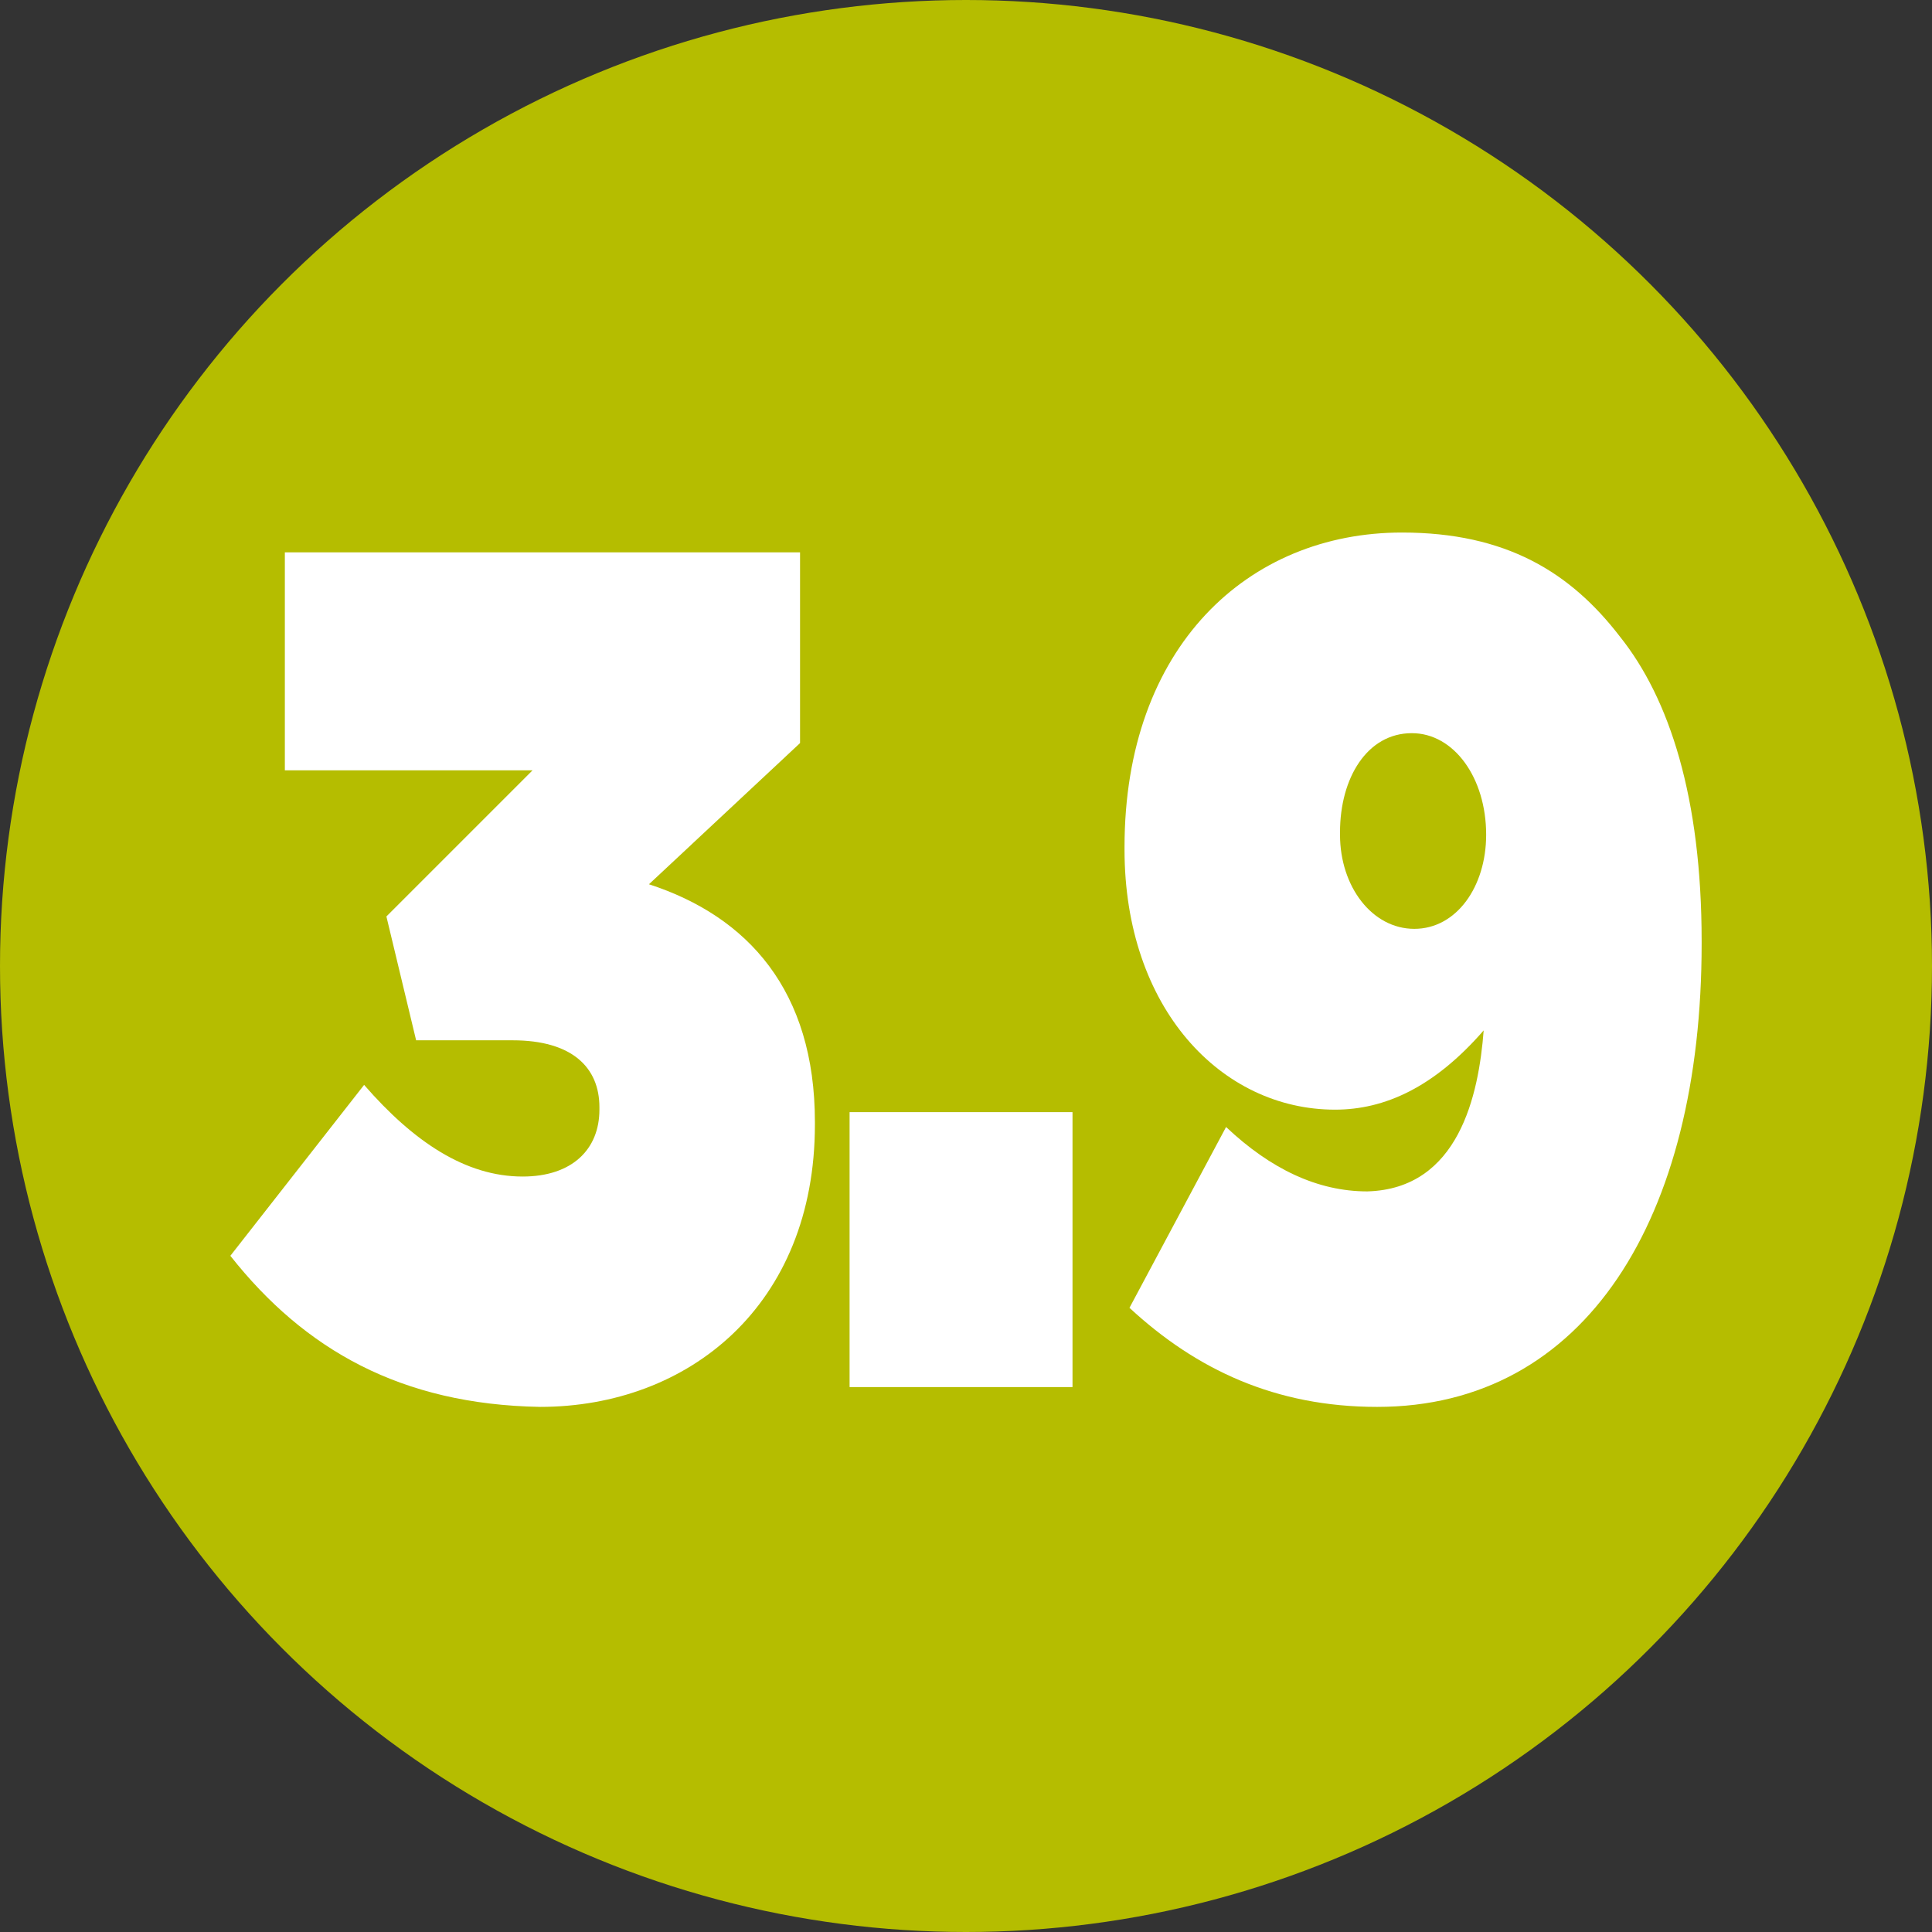
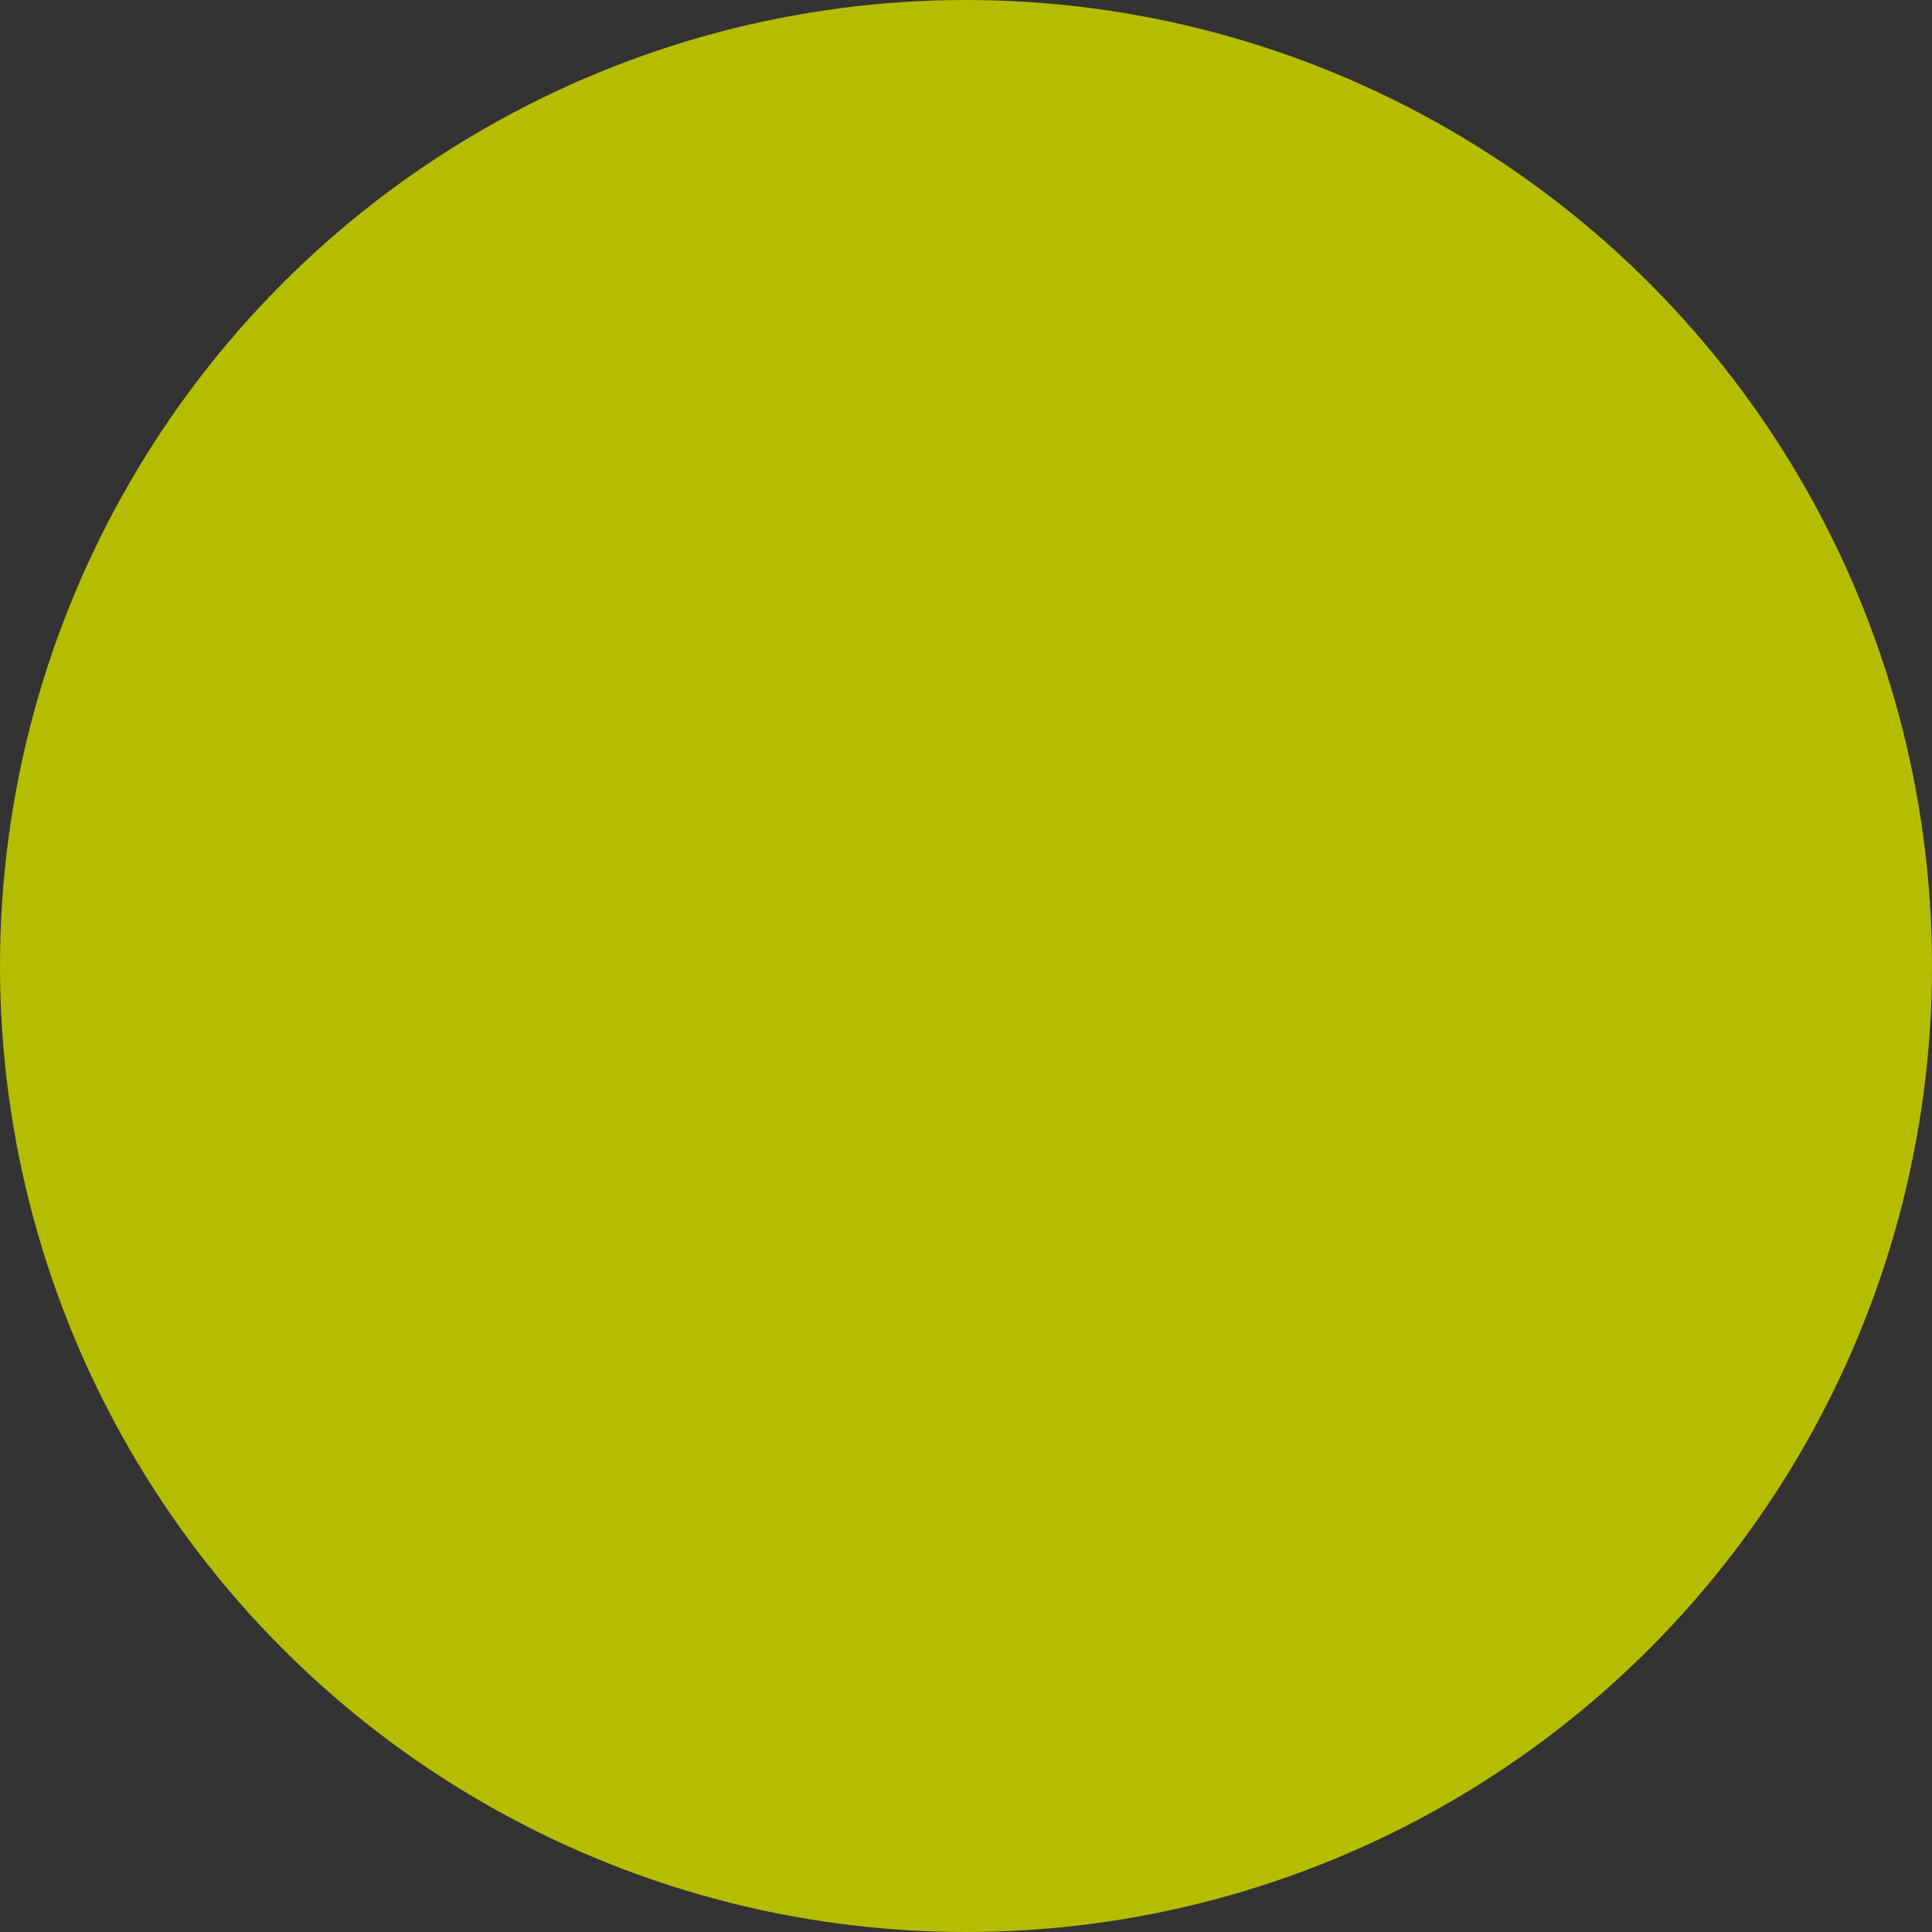
<svg xmlns="http://www.w3.org/2000/svg" version="1.1" id="Layer_1" x="0px" y="0px" viewBox="0 0 78 78" style="enable-background:new 0 0 78 78;" xml:space="preserve">
  <rect x="0" y="0" width="78" height="78" fill="#333333" stroke="none" />
  <style type="text/css">
	.st0{fill:#B5BD00;}
	.st1{enable-background:new    ;}
	.st2{fill:#FFFFFF;}
</style>
  <circle class="st0" cx="39" cy="39" r="39" />
  <g class="st1">
-     <path class="st2" d="M9.3,50.7l5.4-6.9c2,2.3,4.1,3.7,6.4,3.7c2,0,3.1-1.1,3.1-2.7v-0.1c0-1.6-1.1-2.7-3.5-2.7h-3.9l-1.2-5l5.9-5.9   h-10v-8.8h20.8V30l-6.1,5.7c4,1.3,6.7,4.3,6.7,9.6v0.1c0,7.3-5.1,11.4-11.1,11.4C16.2,56.7,12.3,54.5,9.3,50.7z" />
-     <path class="st2" d="M34.3,44.9h9V56h-9V44.9z" />
-     <path class="st2" d="M59.9,41.6c-2,2.3-4,3.2-6,3.2c-4.6,0-8.5-4.1-8.5-10.5v-0.1c0-8.1,5-12.7,11.2-12.7c4.2,0,6.8,1.6,8.8,4.2   c2,2.5,3.3,6.5,3.3,12.3v0.1c0,11.1-4.7,18.7-13.1,18.7c-4.1,0-7.3-1.5-10-4l3.9-7.3c1.8,1.7,3.7,2.6,5.7,2.6   C58.9,48,59.7,44.2,59.9,41.6z M60,33.7L60,33.7c0-2.3-1.3-4.1-3-4.1c-1.8,0-2.9,1.8-2.9,4v0.1c0,2.1,1.3,3.8,3,3.8   S60,35.8,60,33.7z" />
-   </g>
+     </g>
</svg>